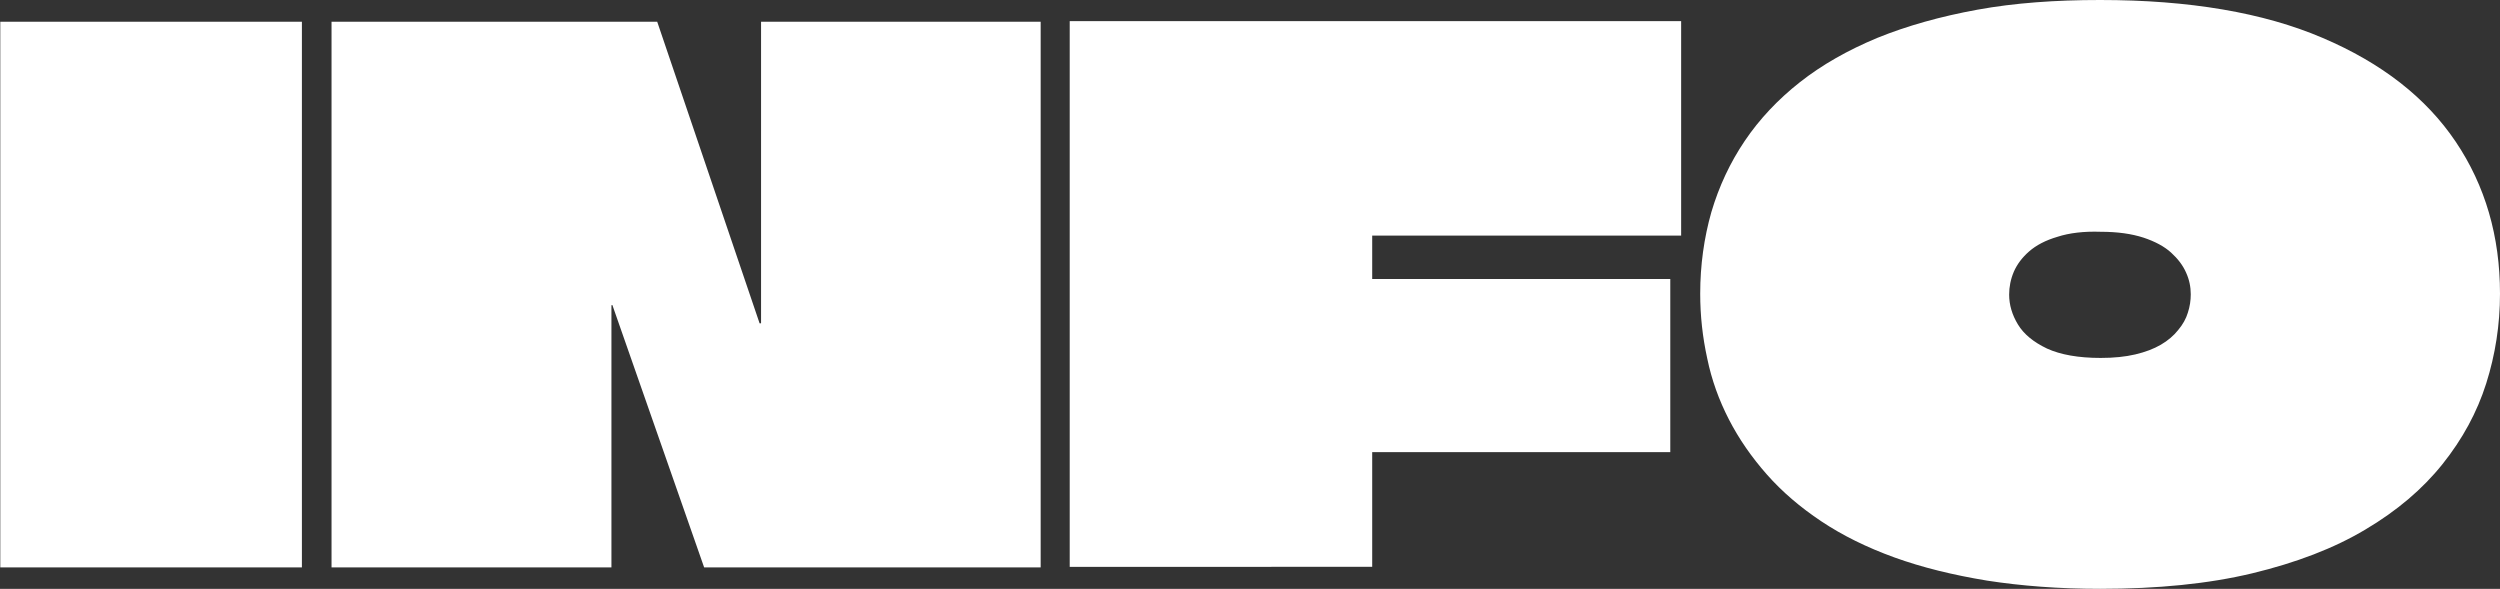
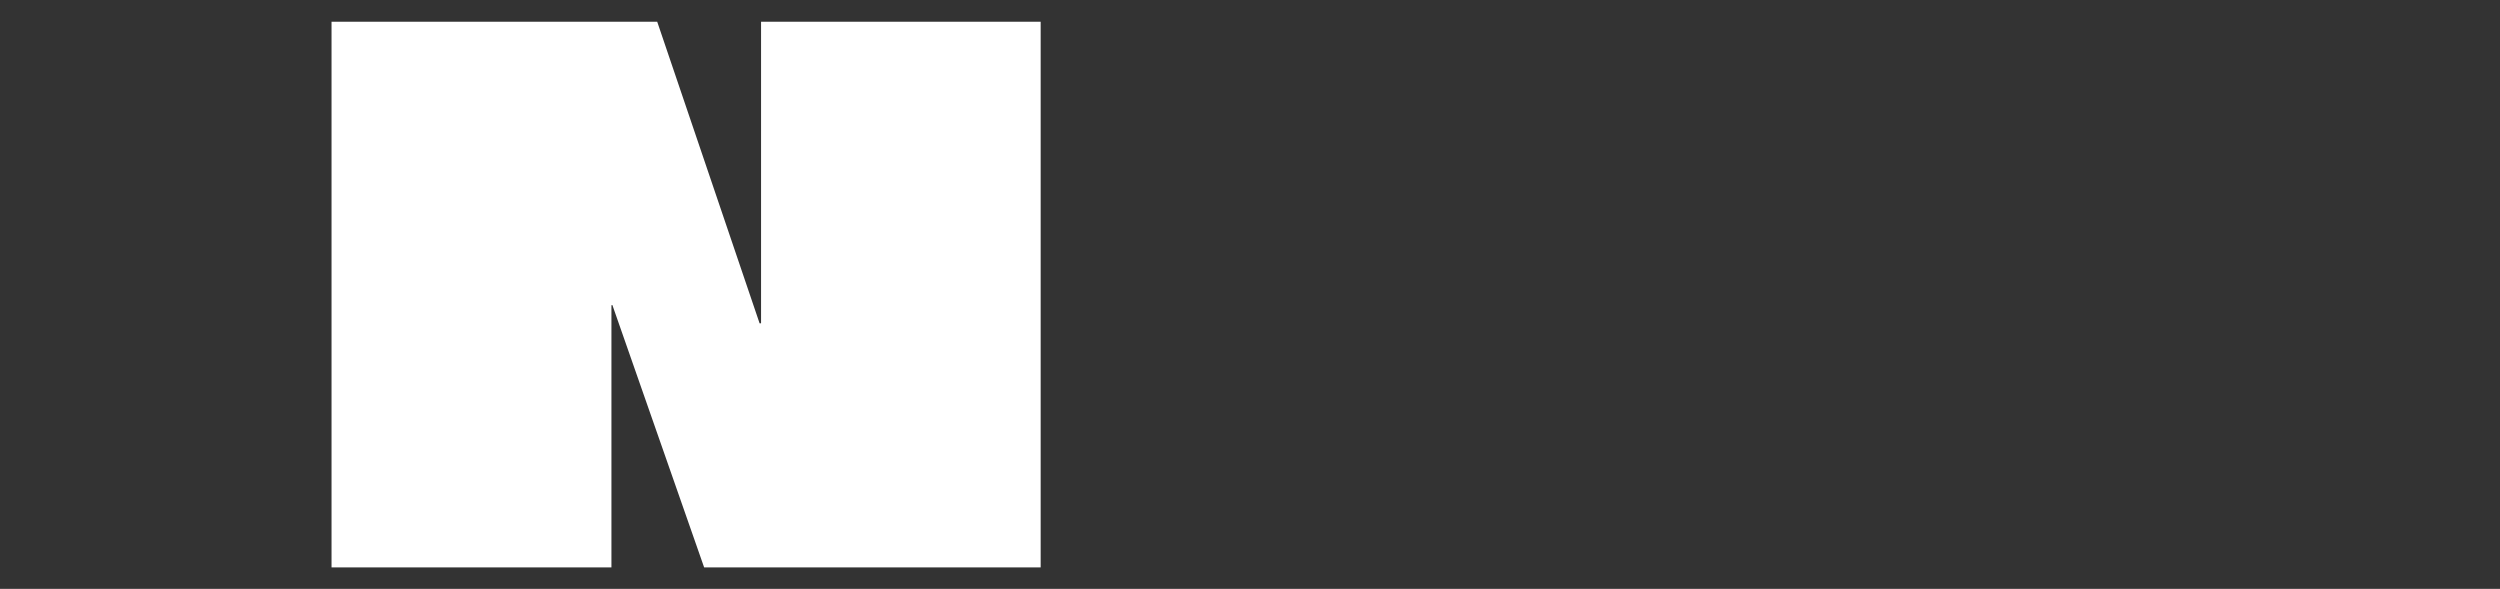
<svg xmlns="http://www.w3.org/2000/svg" id="Слой_1" x="0px" y="0px" viewBox="0 0 852.1 200.7" style="enable-background:new 0 0 852.1 200.7;" xml:space="preserve">
  <rect x="0" y="0" width="852.1" height="200.7" fill="#333333" stroke="none" />
  <style type="text/css"> .st0{fill:#FFFFFF;} </style>
  <g>
-     <path class="st0" d="M0.1,193.3c0-11.9,0-23.8,0-35.7s0-23.8,0-35.7s0-23.8,0-35.7s0-23.8,0-35.7c0-7.3,0-14.5,0-21.7 s0-14.3,0-21.4h102.8c0,16,0,32,0,48c0,15.9,0,31.9,0,48c0,9.9,0,19.9,0,29.9c0,10,0,20,0,30s0,20,0,30.1H0.1V193.3z" />
    <path class="st0" d="M259.3,7.4h95.4c0,6.1,0,12.3,0,18.5s0,12.4,0,18.6s0,12.4,0,18.6s0,12.4,0,18.6s0,12.4,0,18.7 c0,15.5,0,31,0,46.5s0,30.9,0,46.5H240l-31.2-89.2c0-0.2,0-0.2-0.1-0.2s-0.2,0-0.2,0c-0.1,0-0.1,0.1-0.1,0.2c0,14.5,0,29.4,0,44.6 s0,30.1,0,44.6H113c0-12.4,0-24.8,0-37.2s0-24.8,0-37.2c0-12.4,0-24.8,0-37.2s0-24.8,0-37.2s0-24.8,0-37.2h111l34.9,102.8 c0.2,0,0.3,0,0.4,0s0.1-0.1,0.1-0.2V7.4H259.3z" />
-     <path class="st0" d="M573,80.3H467.7v0.2v14.4v0.2h101.6v59H467.7v0.2c0,5.6,0,10.3,0,14s0,7.4,0,11s0,8.3,0,13.9H364.6 c0-11.7,0-23.5,0-35.2s0-23.4,0-35.1c0-11.6,0-23.3,0-35.1c0-11.7,0-23.5,0-35.2c0-7.6,0-15.2,0-22.7s0-15.1,0-22.7H573V80.3z" />
-     <path class="st0" d="M791.6,12.9c20.2,8.6,35.3,20.4,45.4,35.4c10.1,15,15.1,32.3,15.1,51.8c0,10.6-1.6,20.8-4.7,30.6 c-3.1,9.8-8.1,19-14.9,27.5c-6.8,8.5-15.5,15.9-26.3,22.3c-10.7,6.4-23.6,11.3-38.5,14.9c-15,3.6-32.3,5.3-51.9,5.3 c-14,0-26.9-1-38.5-2.8c-11.6-1.9-22.2-4.5-31.6-7.9c-9.4-3.4-17.7-7.5-24.9-12.3s-13.4-10.1-18.6-16c-5.2-5.9-9.5-12.1-12.9-18.7 c-3.4-6.6-5.9-13.5-7.4-20.8c-1.6-7.3-2.4-14.6-2.4-22.1c0-9.7,1.3-19,3.8-27.8c2.6-8.8,6.4-16.9,11.4-24.3s11.3-14.1,18.8-20 s16.3-10.9,26.4-15.1C650,8.8,661.4,5.6,674,3.3S700.6,0,715.8,0C746.2,0,771.5,4.3,791.6,12.9z M701.3,80.7 c-4.1,1.2-7.3,2.9-9.7,5s-4.1,4.4-5.2,6.9c-1.1,2.6-1.6,5.2-1.6,7.8c0,3.5,1,6.9,3,10.2c2,3.3,5.3,6,9.9,8.2 c4.6,2.1,10.7,3.2,18.3,3.2c4.5,0,8.4-0.4,11.8-1.2c3.4-0.8,6.3-1.9,8.7-3.3s4.4-3.1,5.9-5c1.6-1.9,2.7-3.9,3.3-5.9 c0.7-2.1,1-4.2,1-6.3c0-2.5-0.5-5-1.6-7.4c-1.1-2.5-2.8-4.7-5.1-6.8c-2.3-2.1-5.5-3.8-9.4-5.1c-4-1.3-8.8-2-14.6-2 C710.3,78.8,705.3,79.4,701.3,80.7z" />
  </g>
</svg>